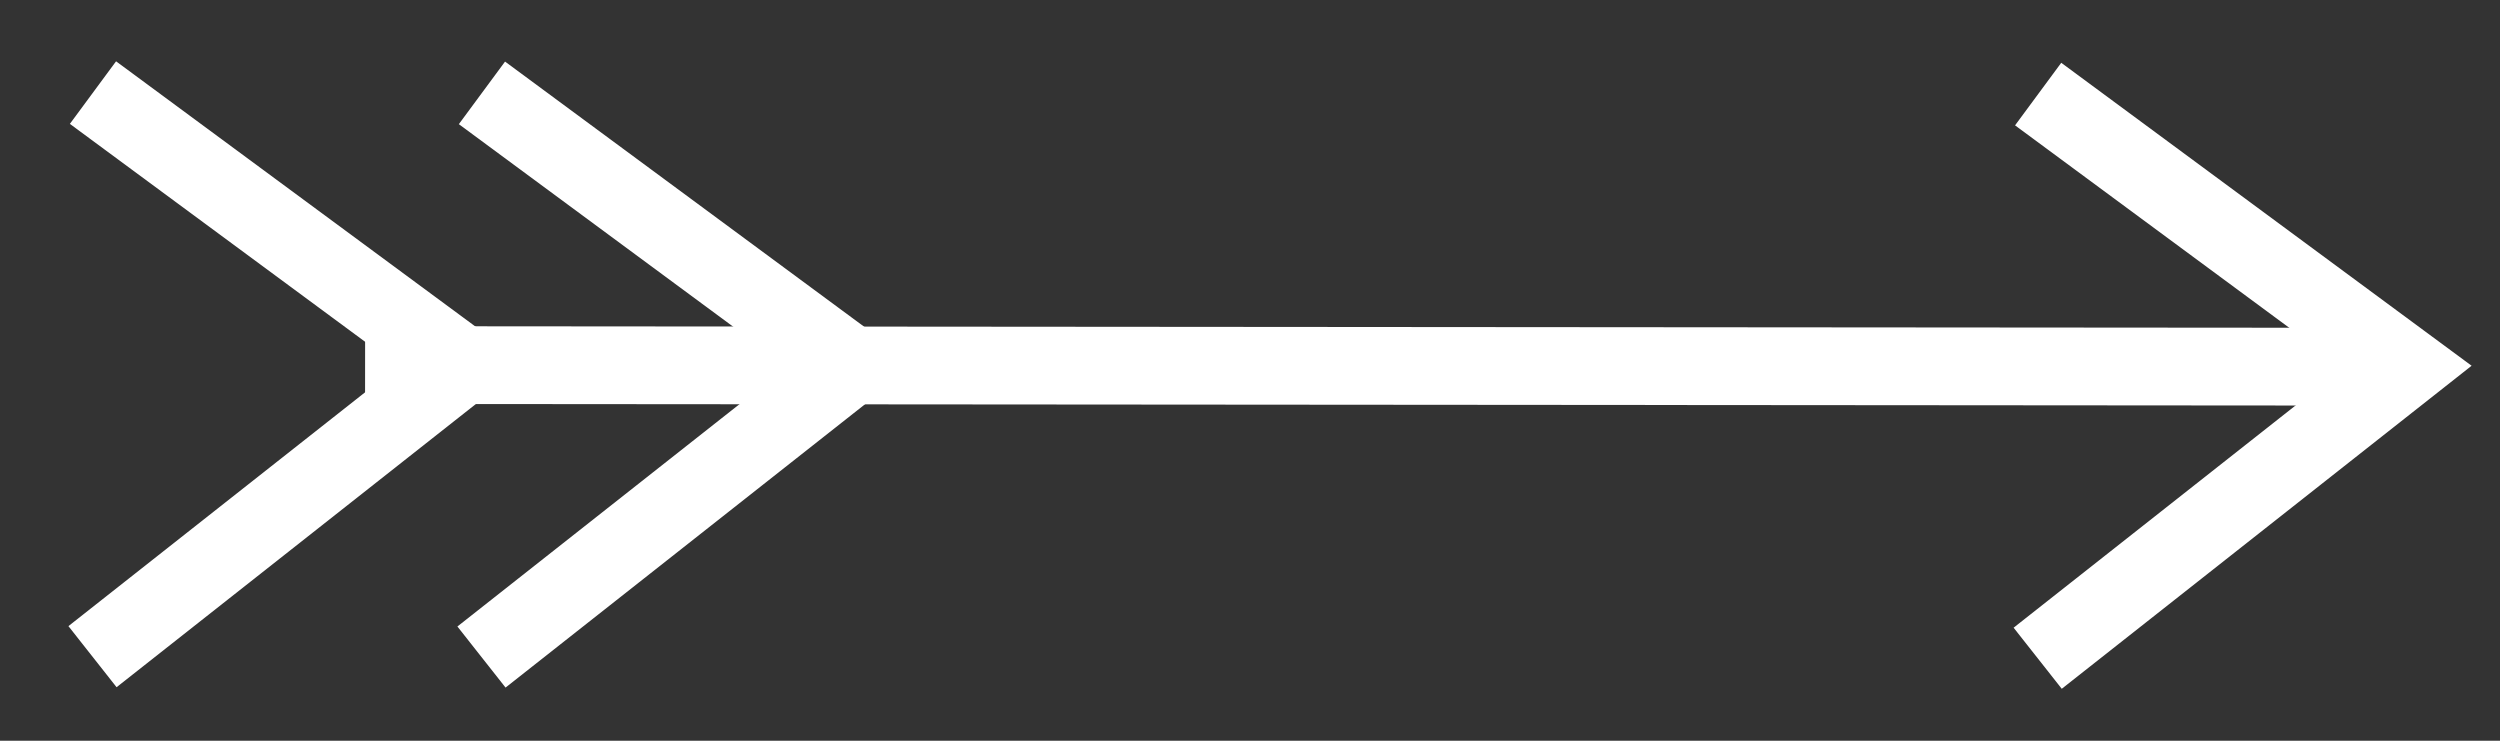
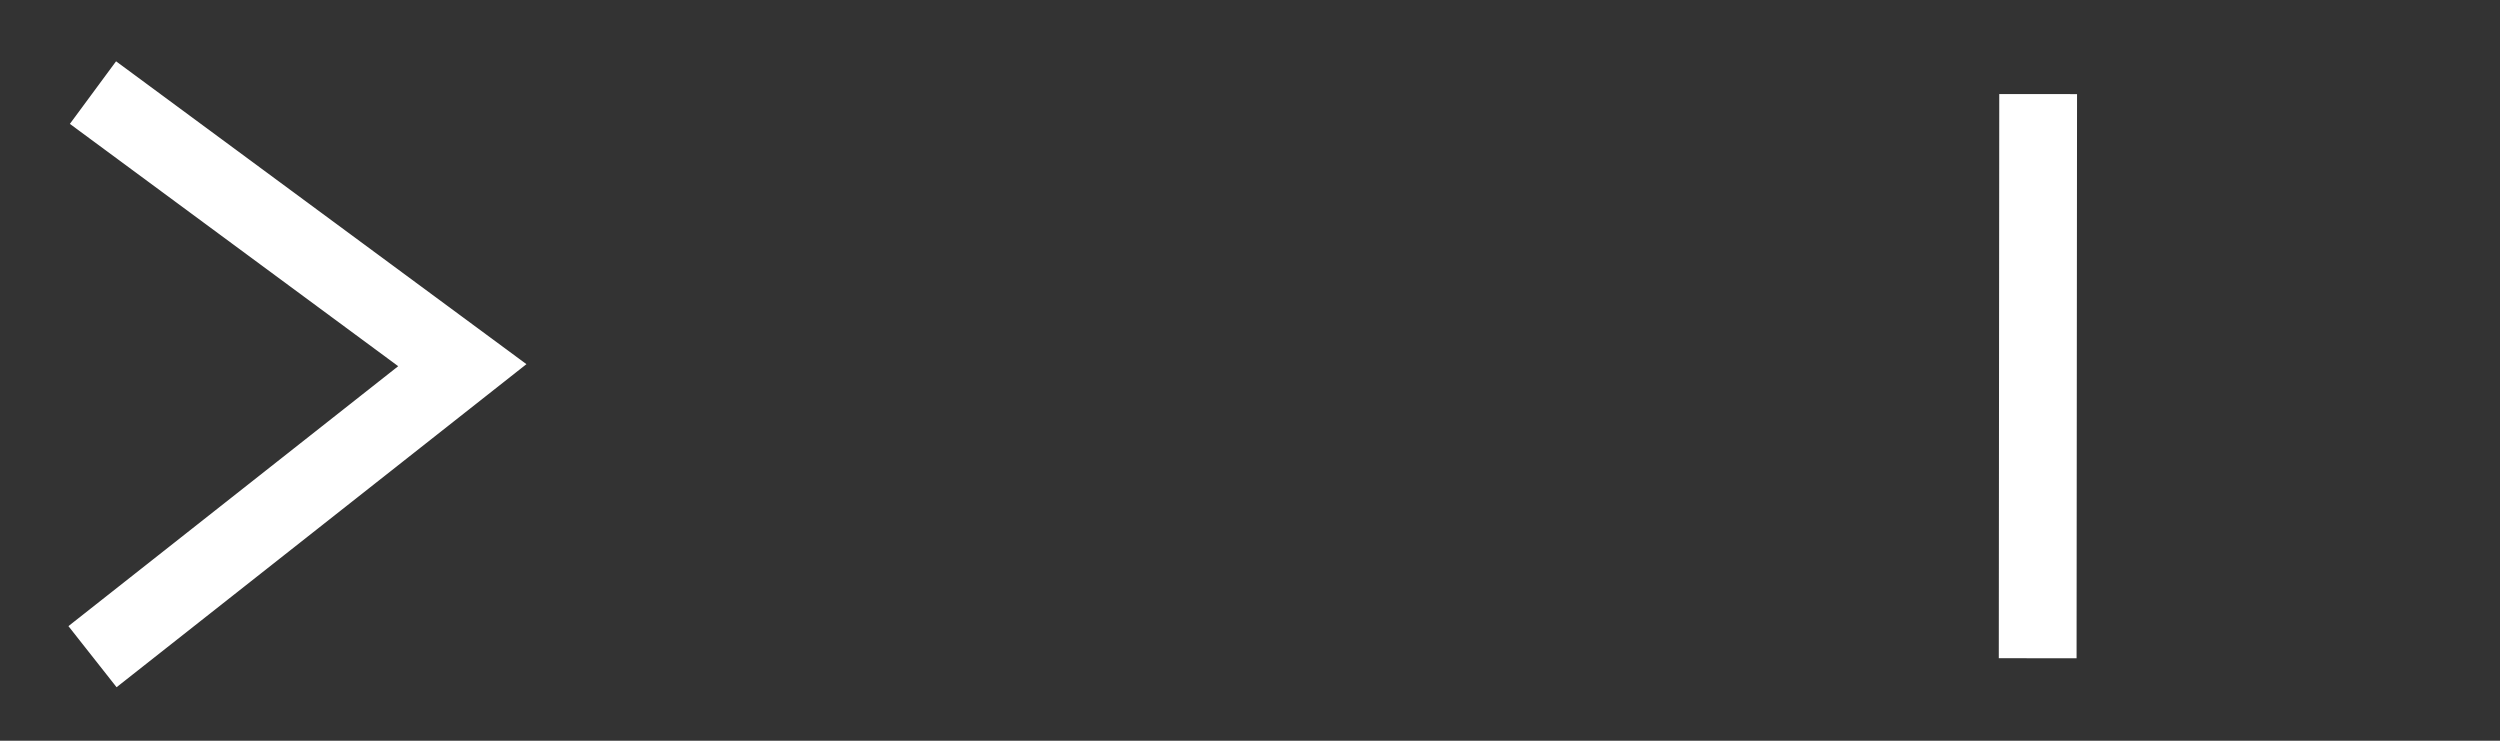
<svg xmlns="http://www.w3.org/2000/svg" width="27" height="8" viewBox="0 0 27 8" fill="none">
  <rect x="0" y="0" width="27" height="8" fill="#333333" stroke="none" />
-   <path d="M3.943 3.943L25.372 3.96" stroke="white" stroke-width="0.84" />
-   <path d="M22.012 1.016L26.001 3.961L22.007 7.109" stroke="white" stroke-width="0.84" />
-   <path d="M5.205 1.003L9.194 3.948L5.2 7.096" stroke="white" stroke-width="0.84" />
+   <path d="M22.012 1.016L22.007 7.109" stroke="white" stroke-width="0.84" />
  <path d="M1.004 1L4.993 3.944L0.999 7.092" stroke="white" stroke-width="0.84" />
</svg>